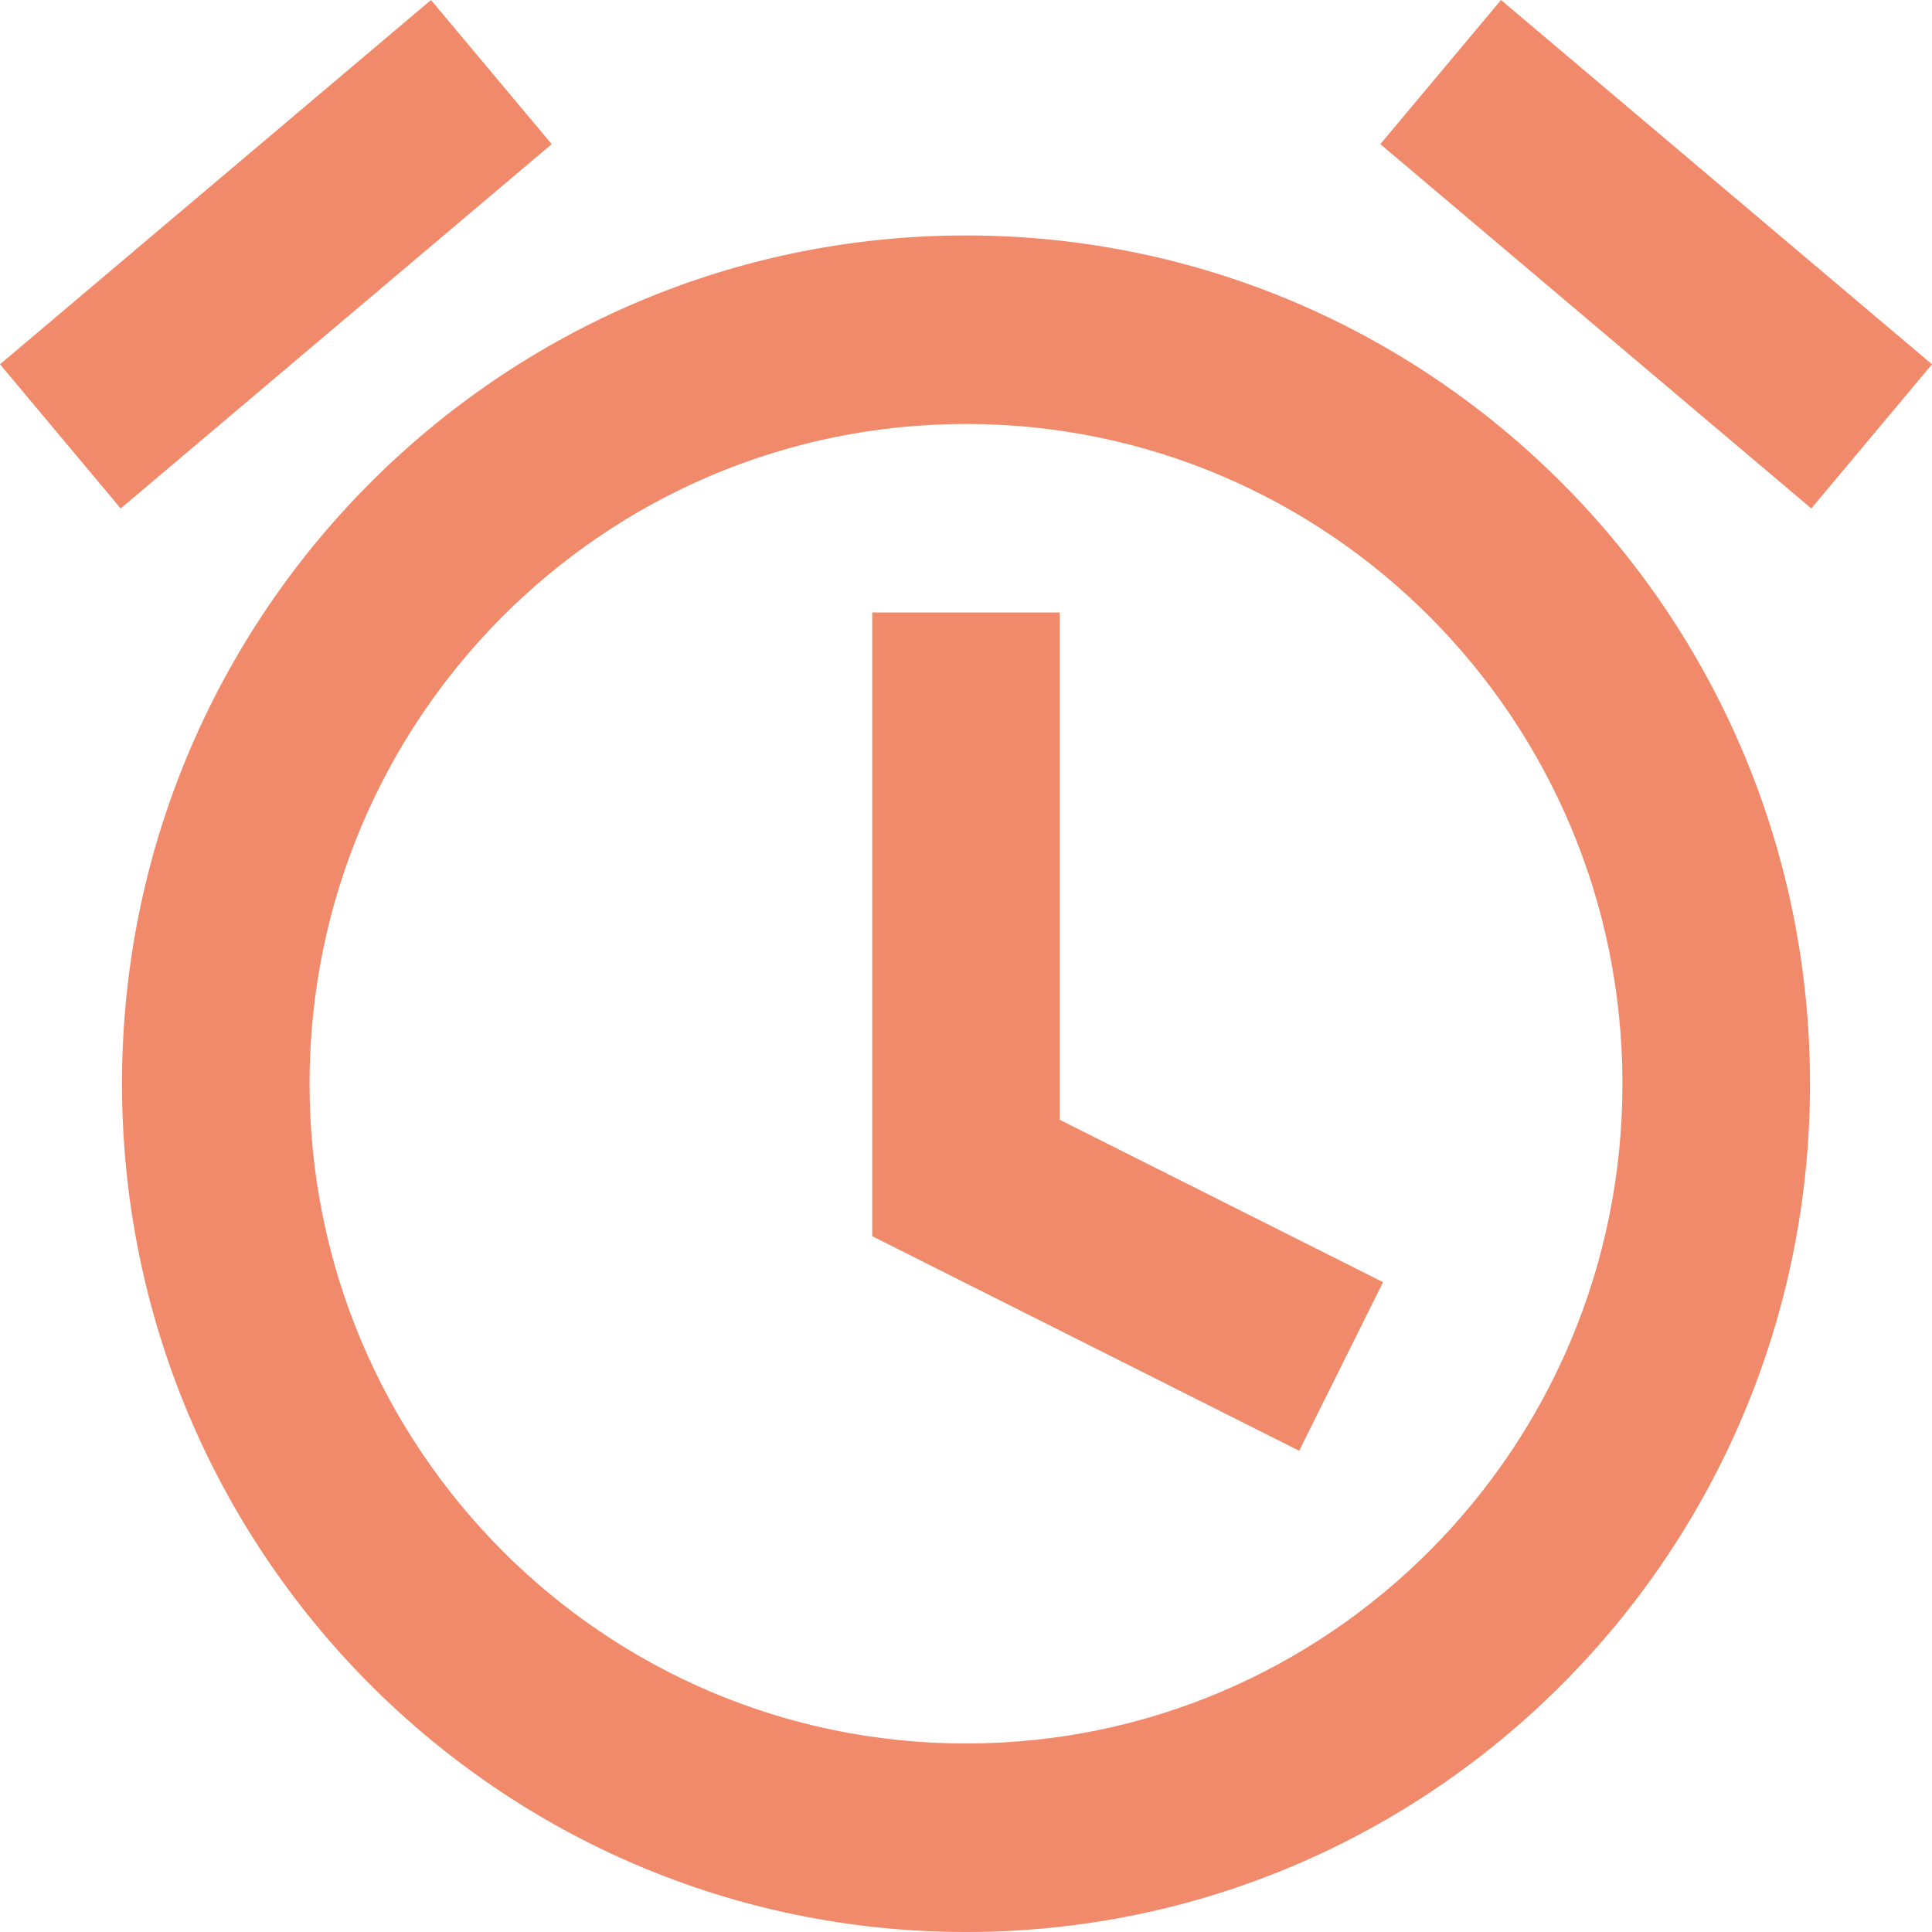
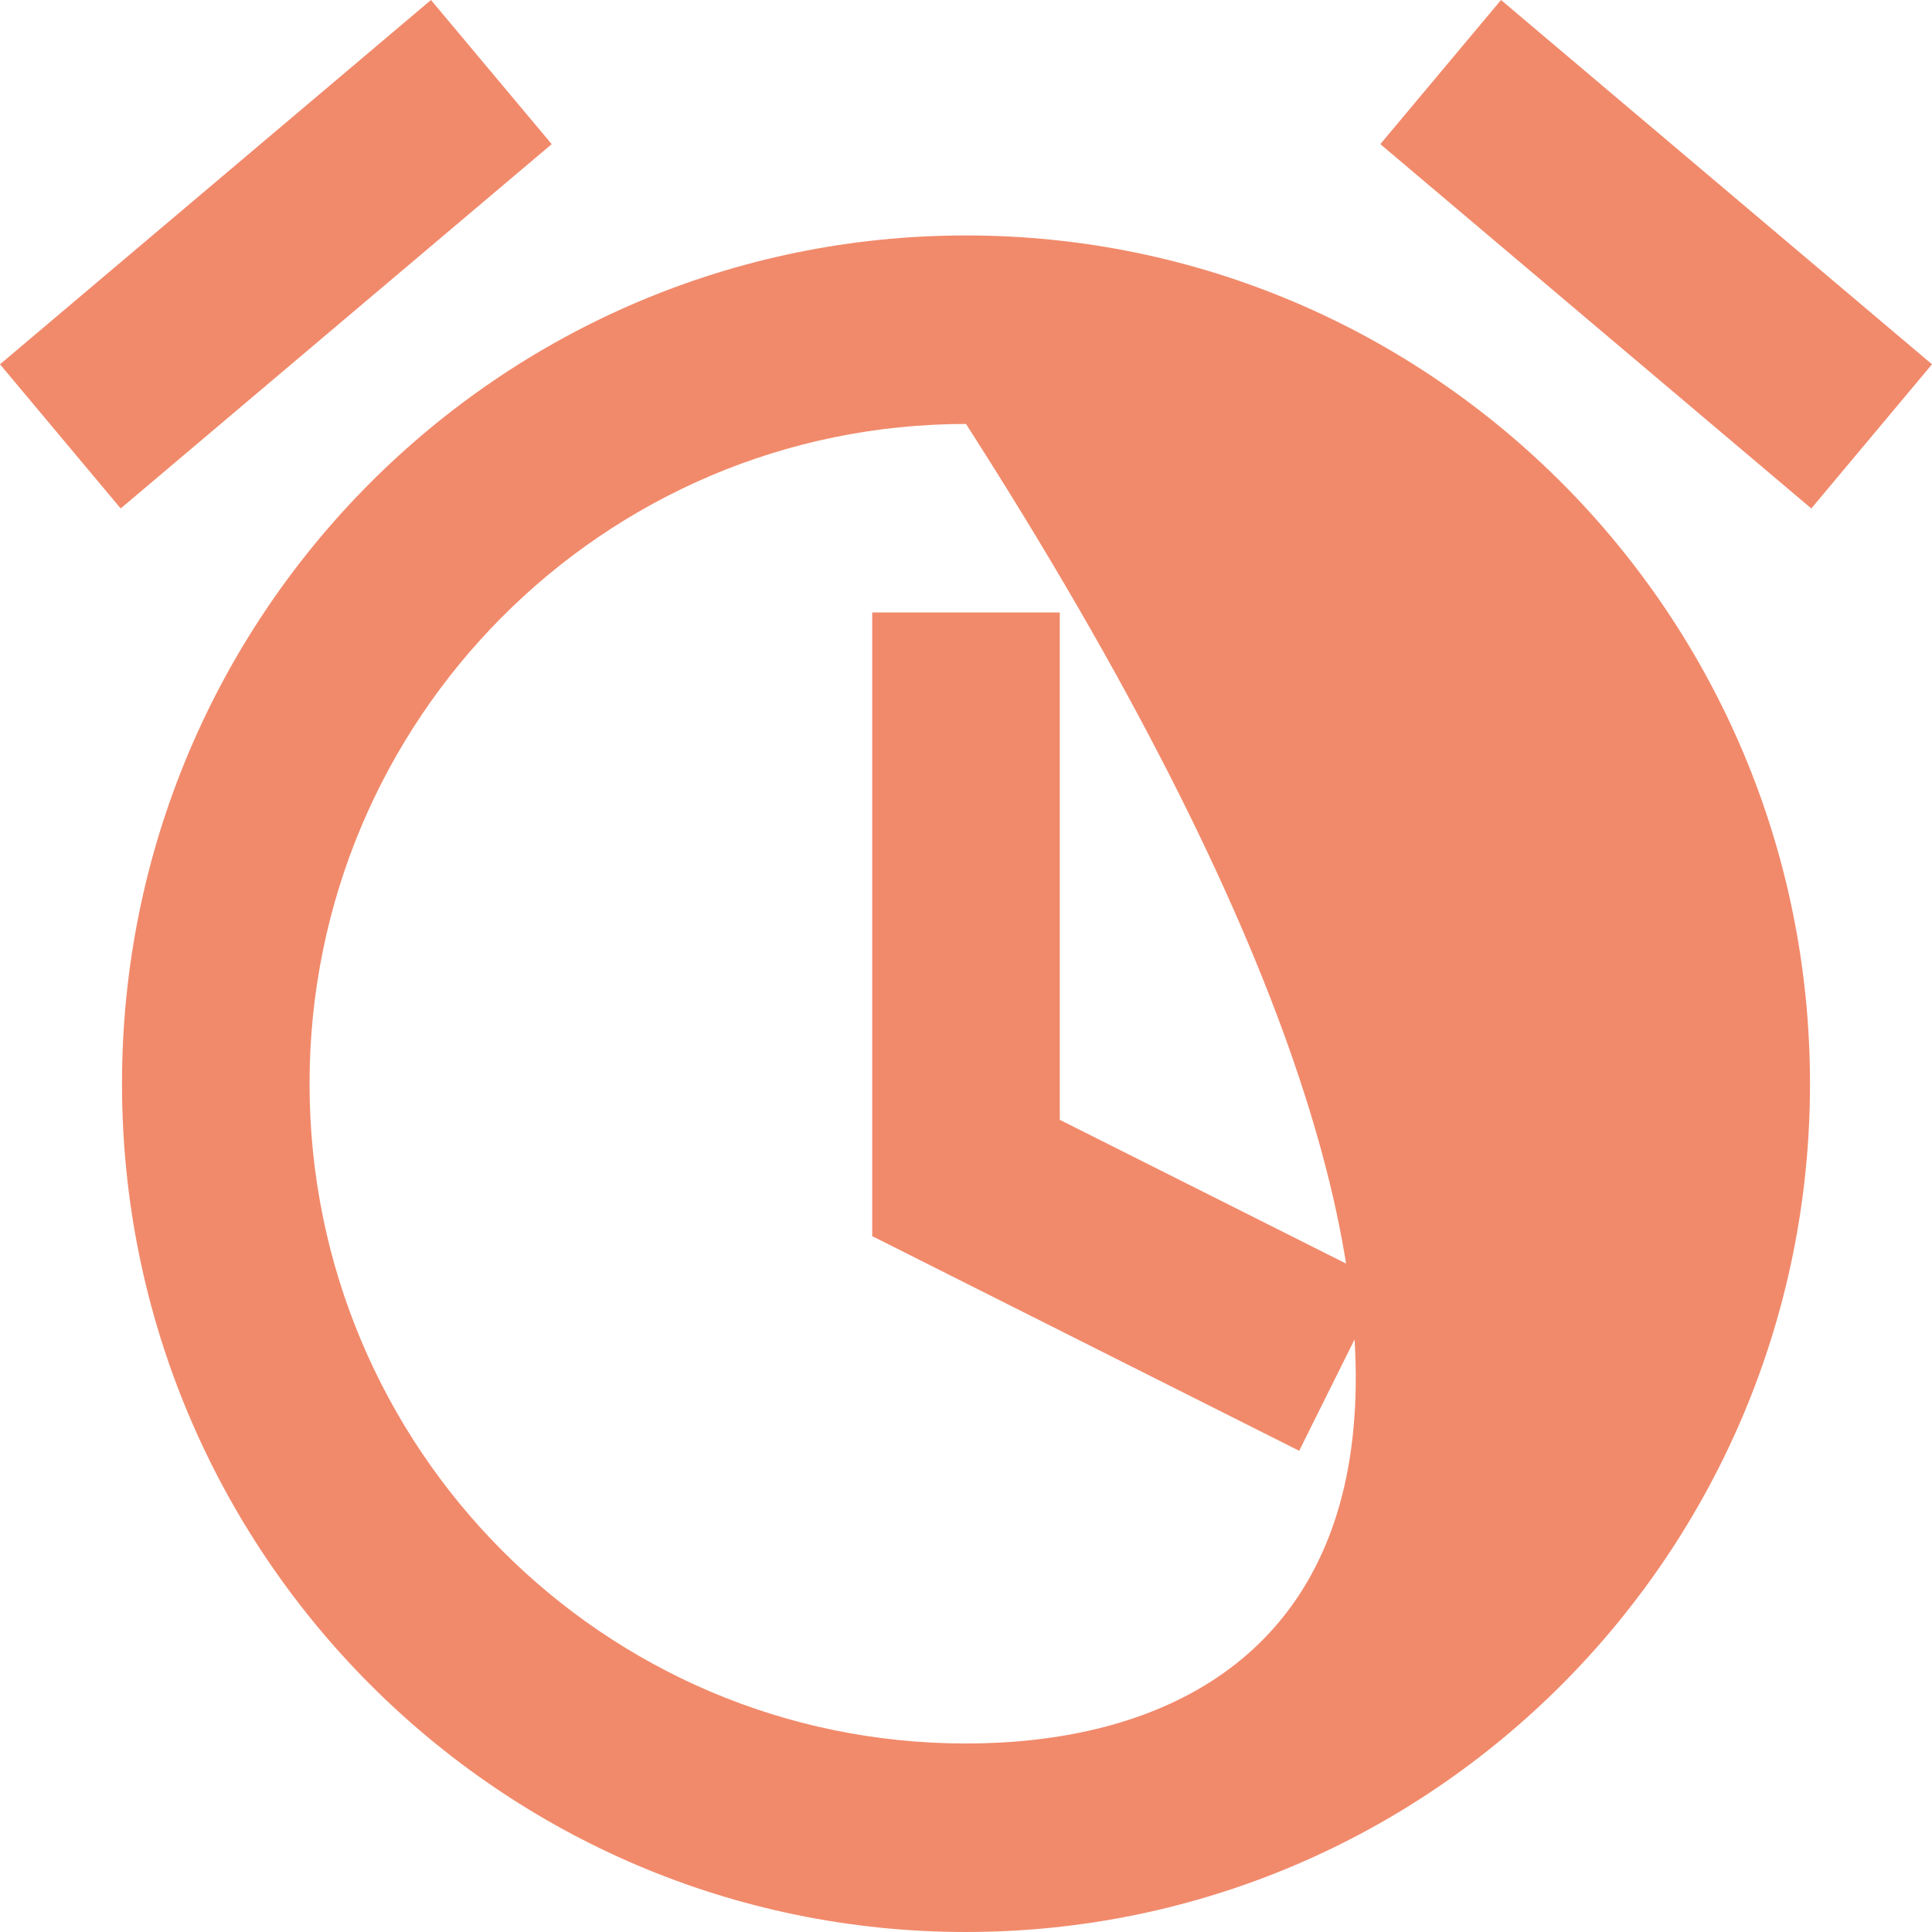
<svg xmlns="http://www.w3.org/2000/svg" width="68" height="68" viewBox="0 0 68 68" fill="none">
-   <path d="M15.169 0L0 12.822L4.248 17.896L19.418 5.073L15.169 0ZM52.831 0L48.583 5.073L63.752 17.896L68 12.822L52.831 0ZM34 8.287C17.592 8.287 4.294 21.653 4.294 38.144C4.294 54.634 17.592 68 34 68C50.408 68 63.706 54.634 63.706 38.144C63.706 21.653 50.408 8.287 34 8.287ZM34 14.922C46.761 14.922 57.105 25.319 57.105 38.144C57.105 50.968 46.761 61.365 34 61.365C21.239 61.365 10.895 50.968 10.895 38.144C10.895 25.319 21.239 14.922 34 14.922ZM30.699 21.557V43.508L45.727 51.063L48.679 45.128L37.301 39.413V21.557H30.699Z" fill="#F18A6B" />
+   <path d="M15.169 0L0 12.822L4.248 17.896L19.418 5.073L15.169 0ZM52.831 0L48.583 5.073L63.752 17.896L68 12.822L52.831 0ZM34 8.287C17.592 8.287 4.294 21.653 4.294 38.144C4.294 54.634 17.592 68 34 68C50.408 68 63.706 54.634 63.706 38.144C63.706 21.653 50.408 8.287 34 8.287ZM34 14.922C57.105 50.968 46.761 61.365 34 61.365C21.239 61.365 10.895 50.968 10.895 38.144C10.895 25.319 21.239 14.922 34 14.922ZM30.699 21.557V43.508L45.727 51.063L48.679 45.128L37.301 39.413V21.557H30.699Z" fill="#F18A6B" />
</svg>